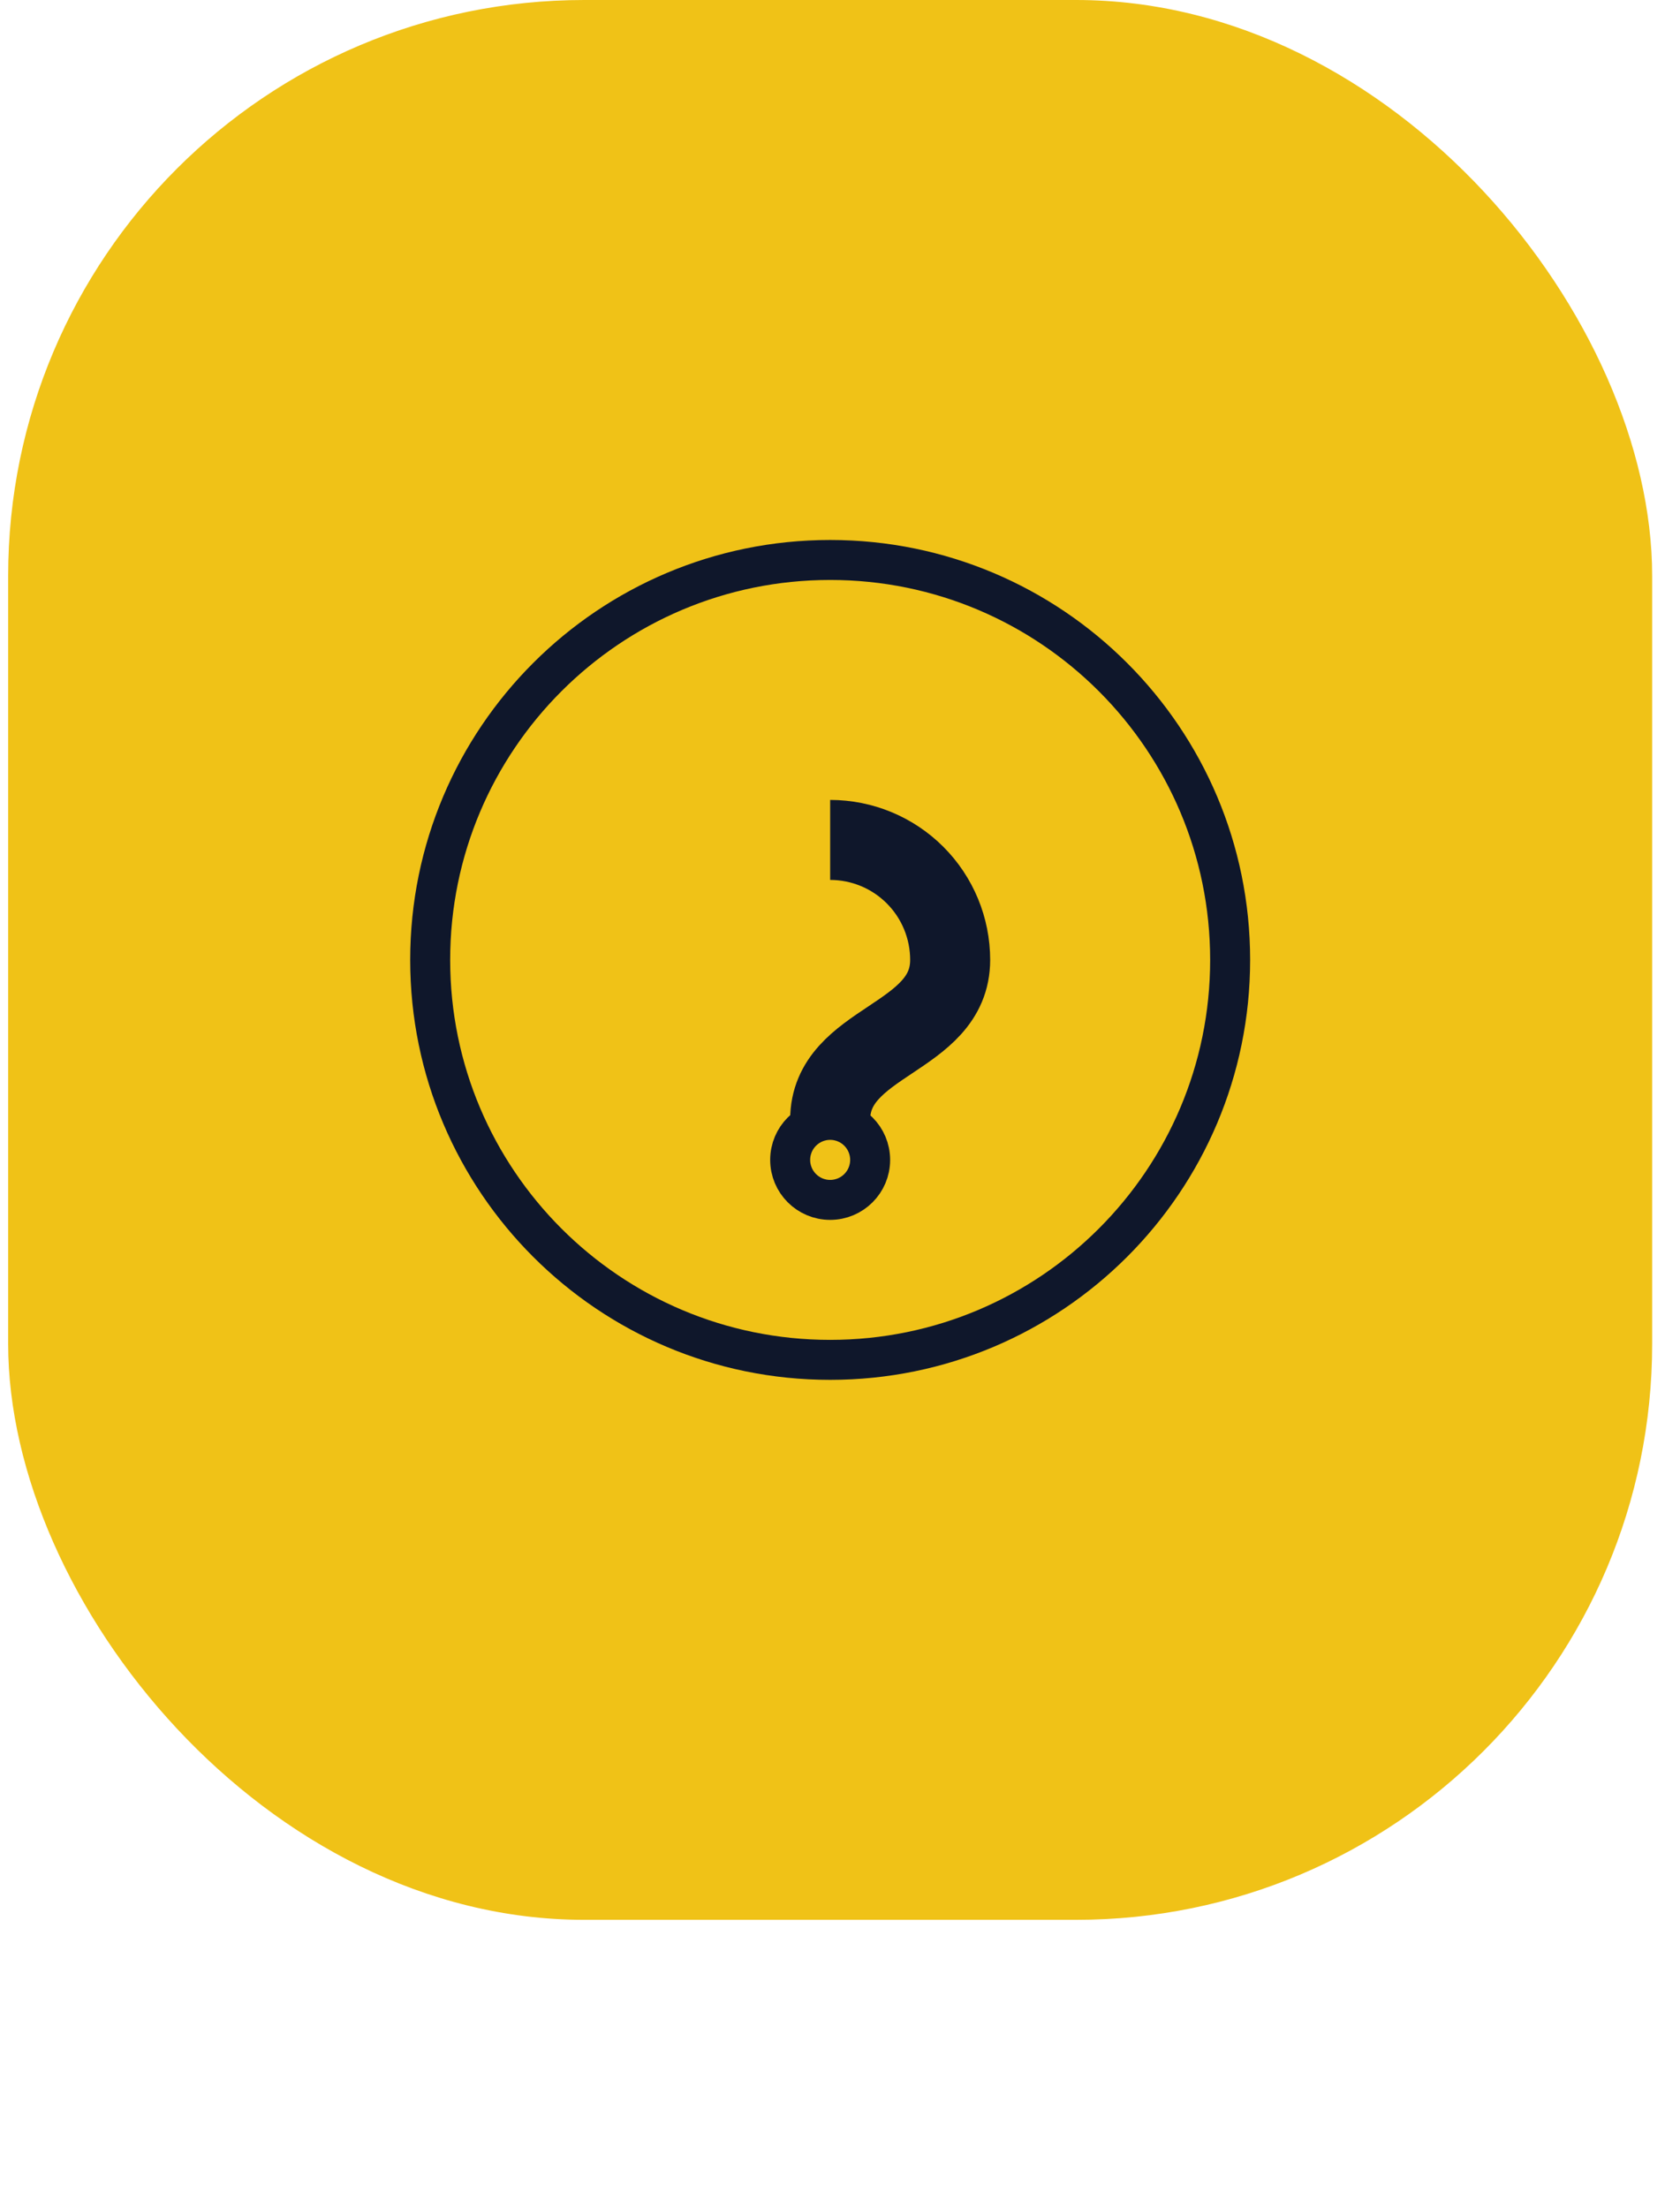
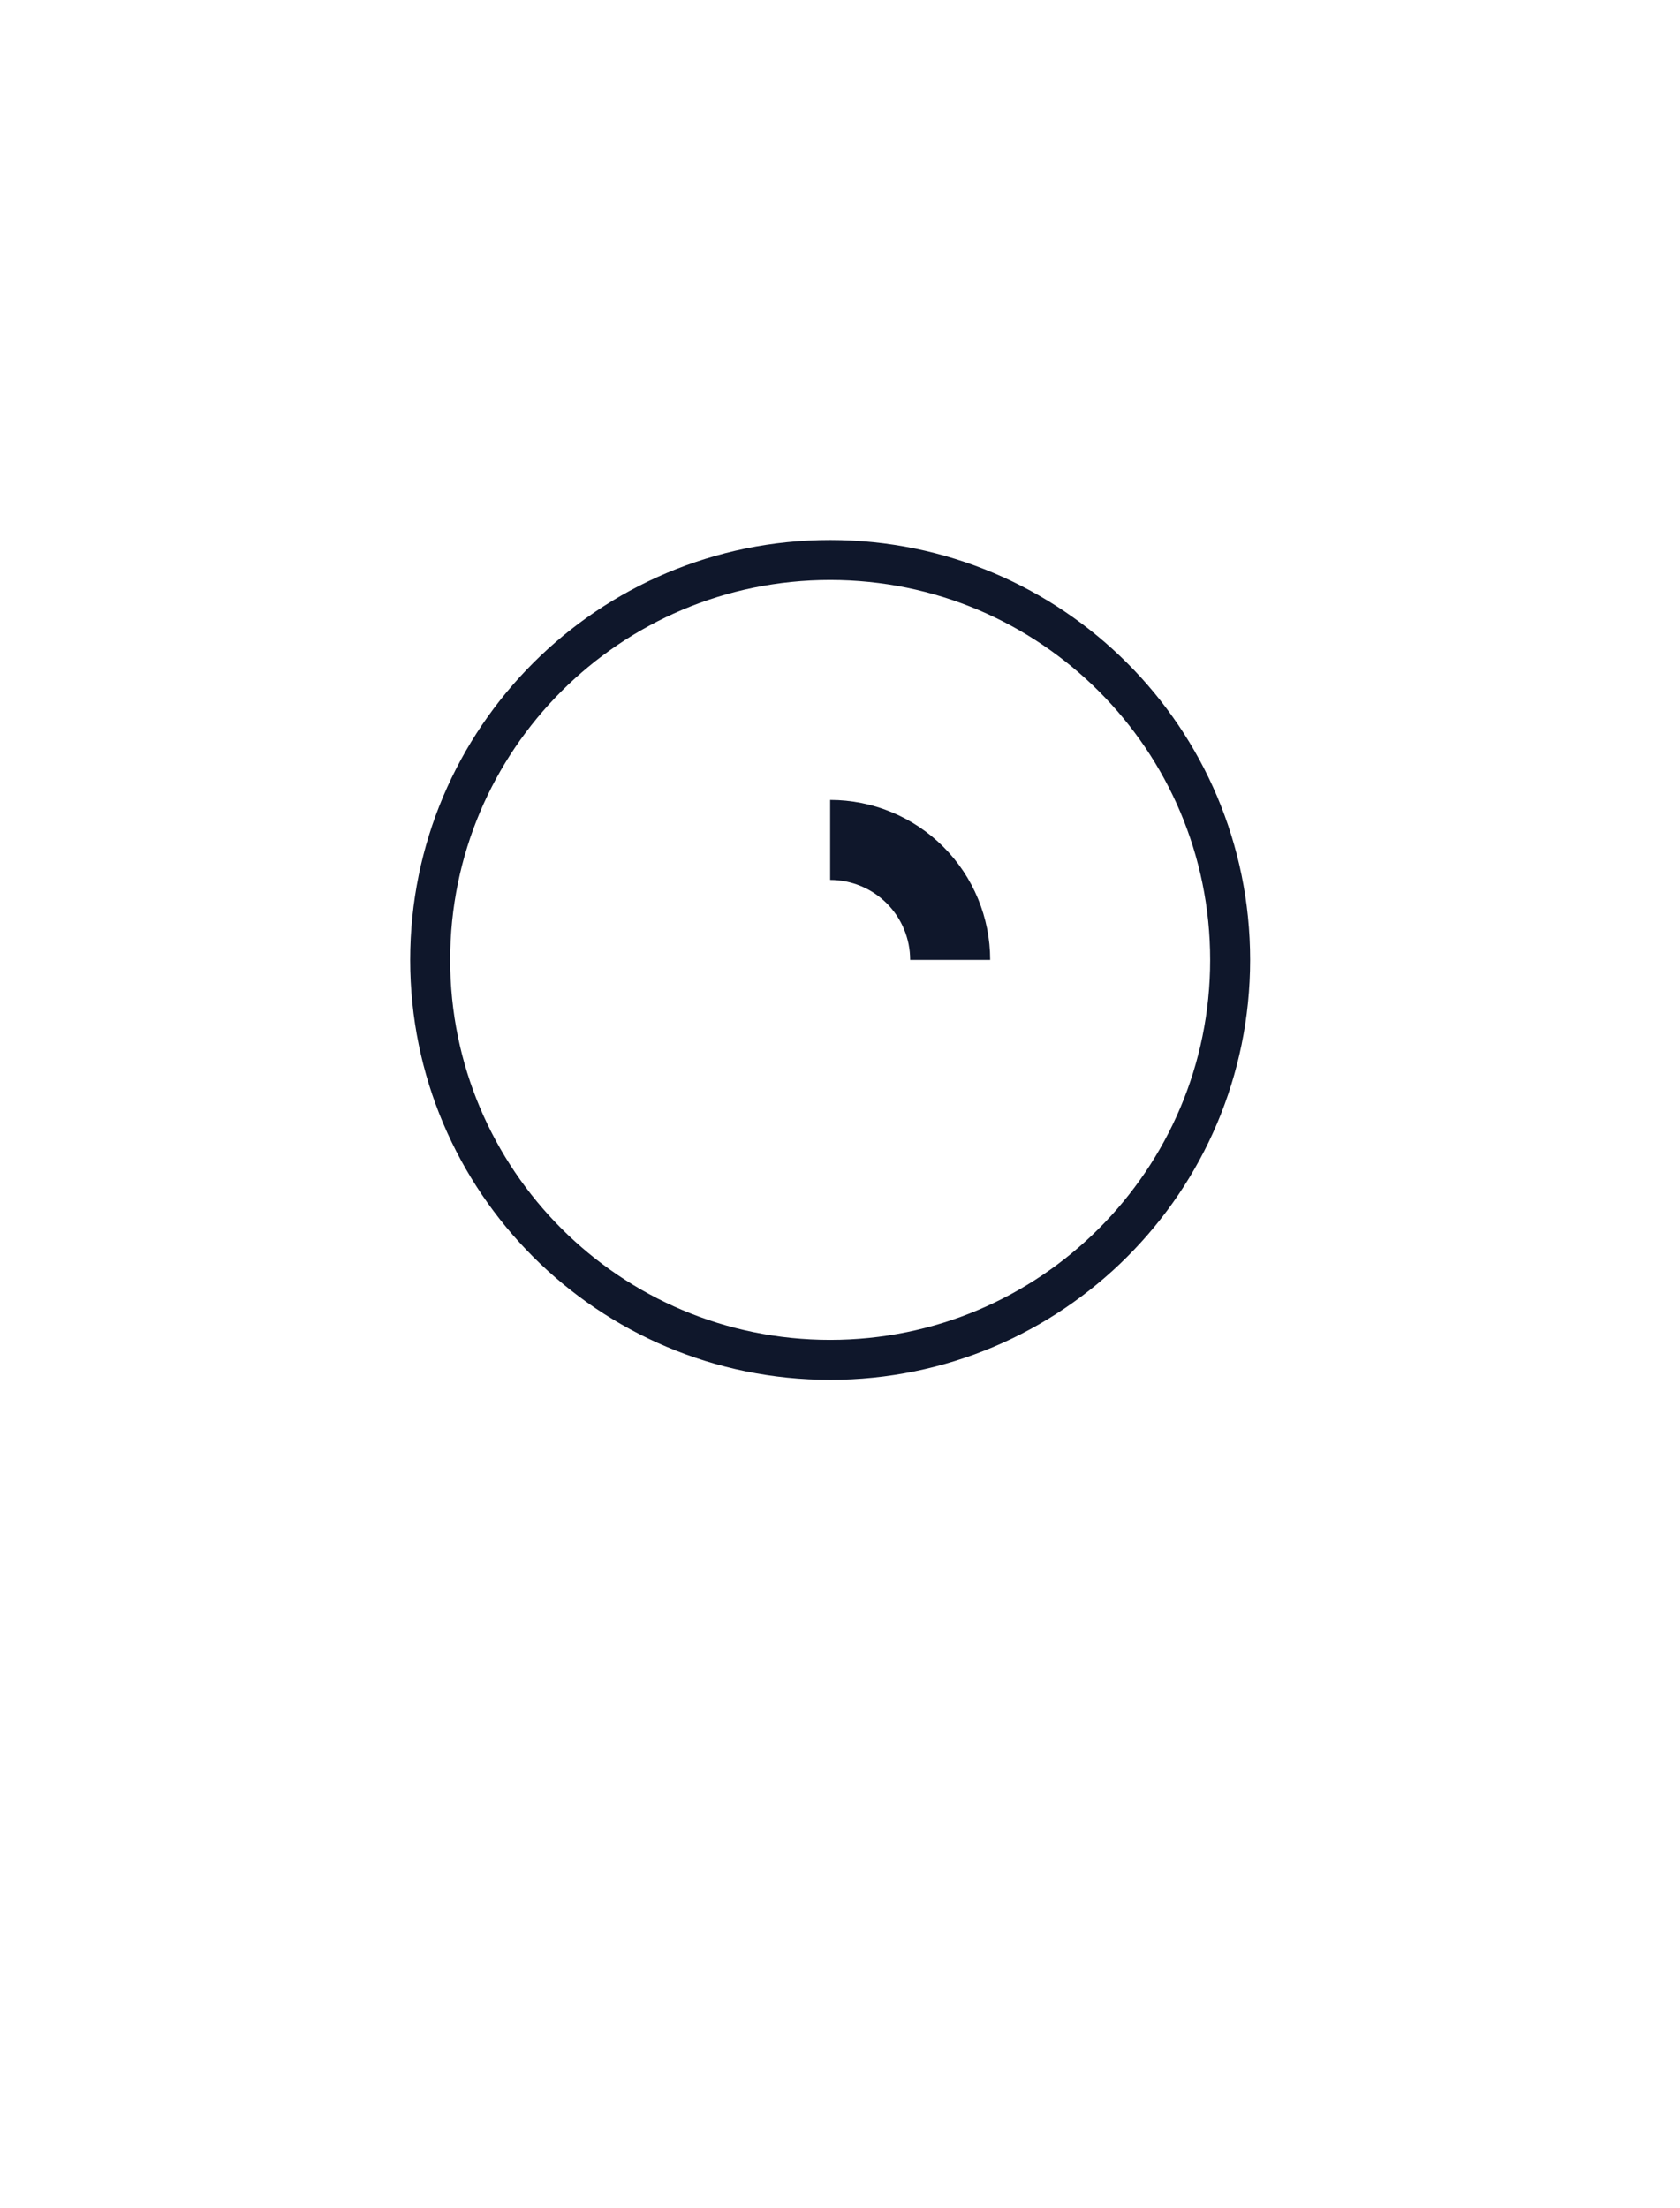
<svg xmlns="http://www.w3.org/2000/svg" width="35" height="46" viewBox="0 0 35 46" fill="none">
-   <rect x="0.17" width="34.25" height="40" rx="12" fill="#F0C217" />
-   <path d="M17.295 17.5C17.958 17.5 18.594 17.763 19.063 18.232C19.532 18.701 19.795 19.337 19.795 20C19.795 21.667 17.295 21.667 17.295 23.333" stroke="#0F172B" stroke-width="1.667" />
-   <path d="M17.295 25C17.755 25 18.128 24.627 18.128 24.167C18.128 23.706 17.755 23.333 17.295 23.333C16.835 23.333 16.462 23.706 16.462 24.167C16.462 24.627 16.835 25 17.295 25Z" stroke="#0F172B" stroke-width="0.833" />
+   <path d="M17.295 17.5C17.958 17.5 18.594 17.763 19.063 18.232C19.532 18.701 19.795 19.337 19.795 20" stroke="#0F172B" stroke-width="1.667" />
  <path d="M17.295 28.333C21.897 28.333 25.628 24.602 25.628 20C25.628 15.398 21.897 11.667 17.295 11.667C12.693 11.667 8.962 15.398 8.962 20C8.962 24.602 12.693 28.333 17.295 28.333Z" stroke="#0F172B" stroke-width="0.833" />
</svg>